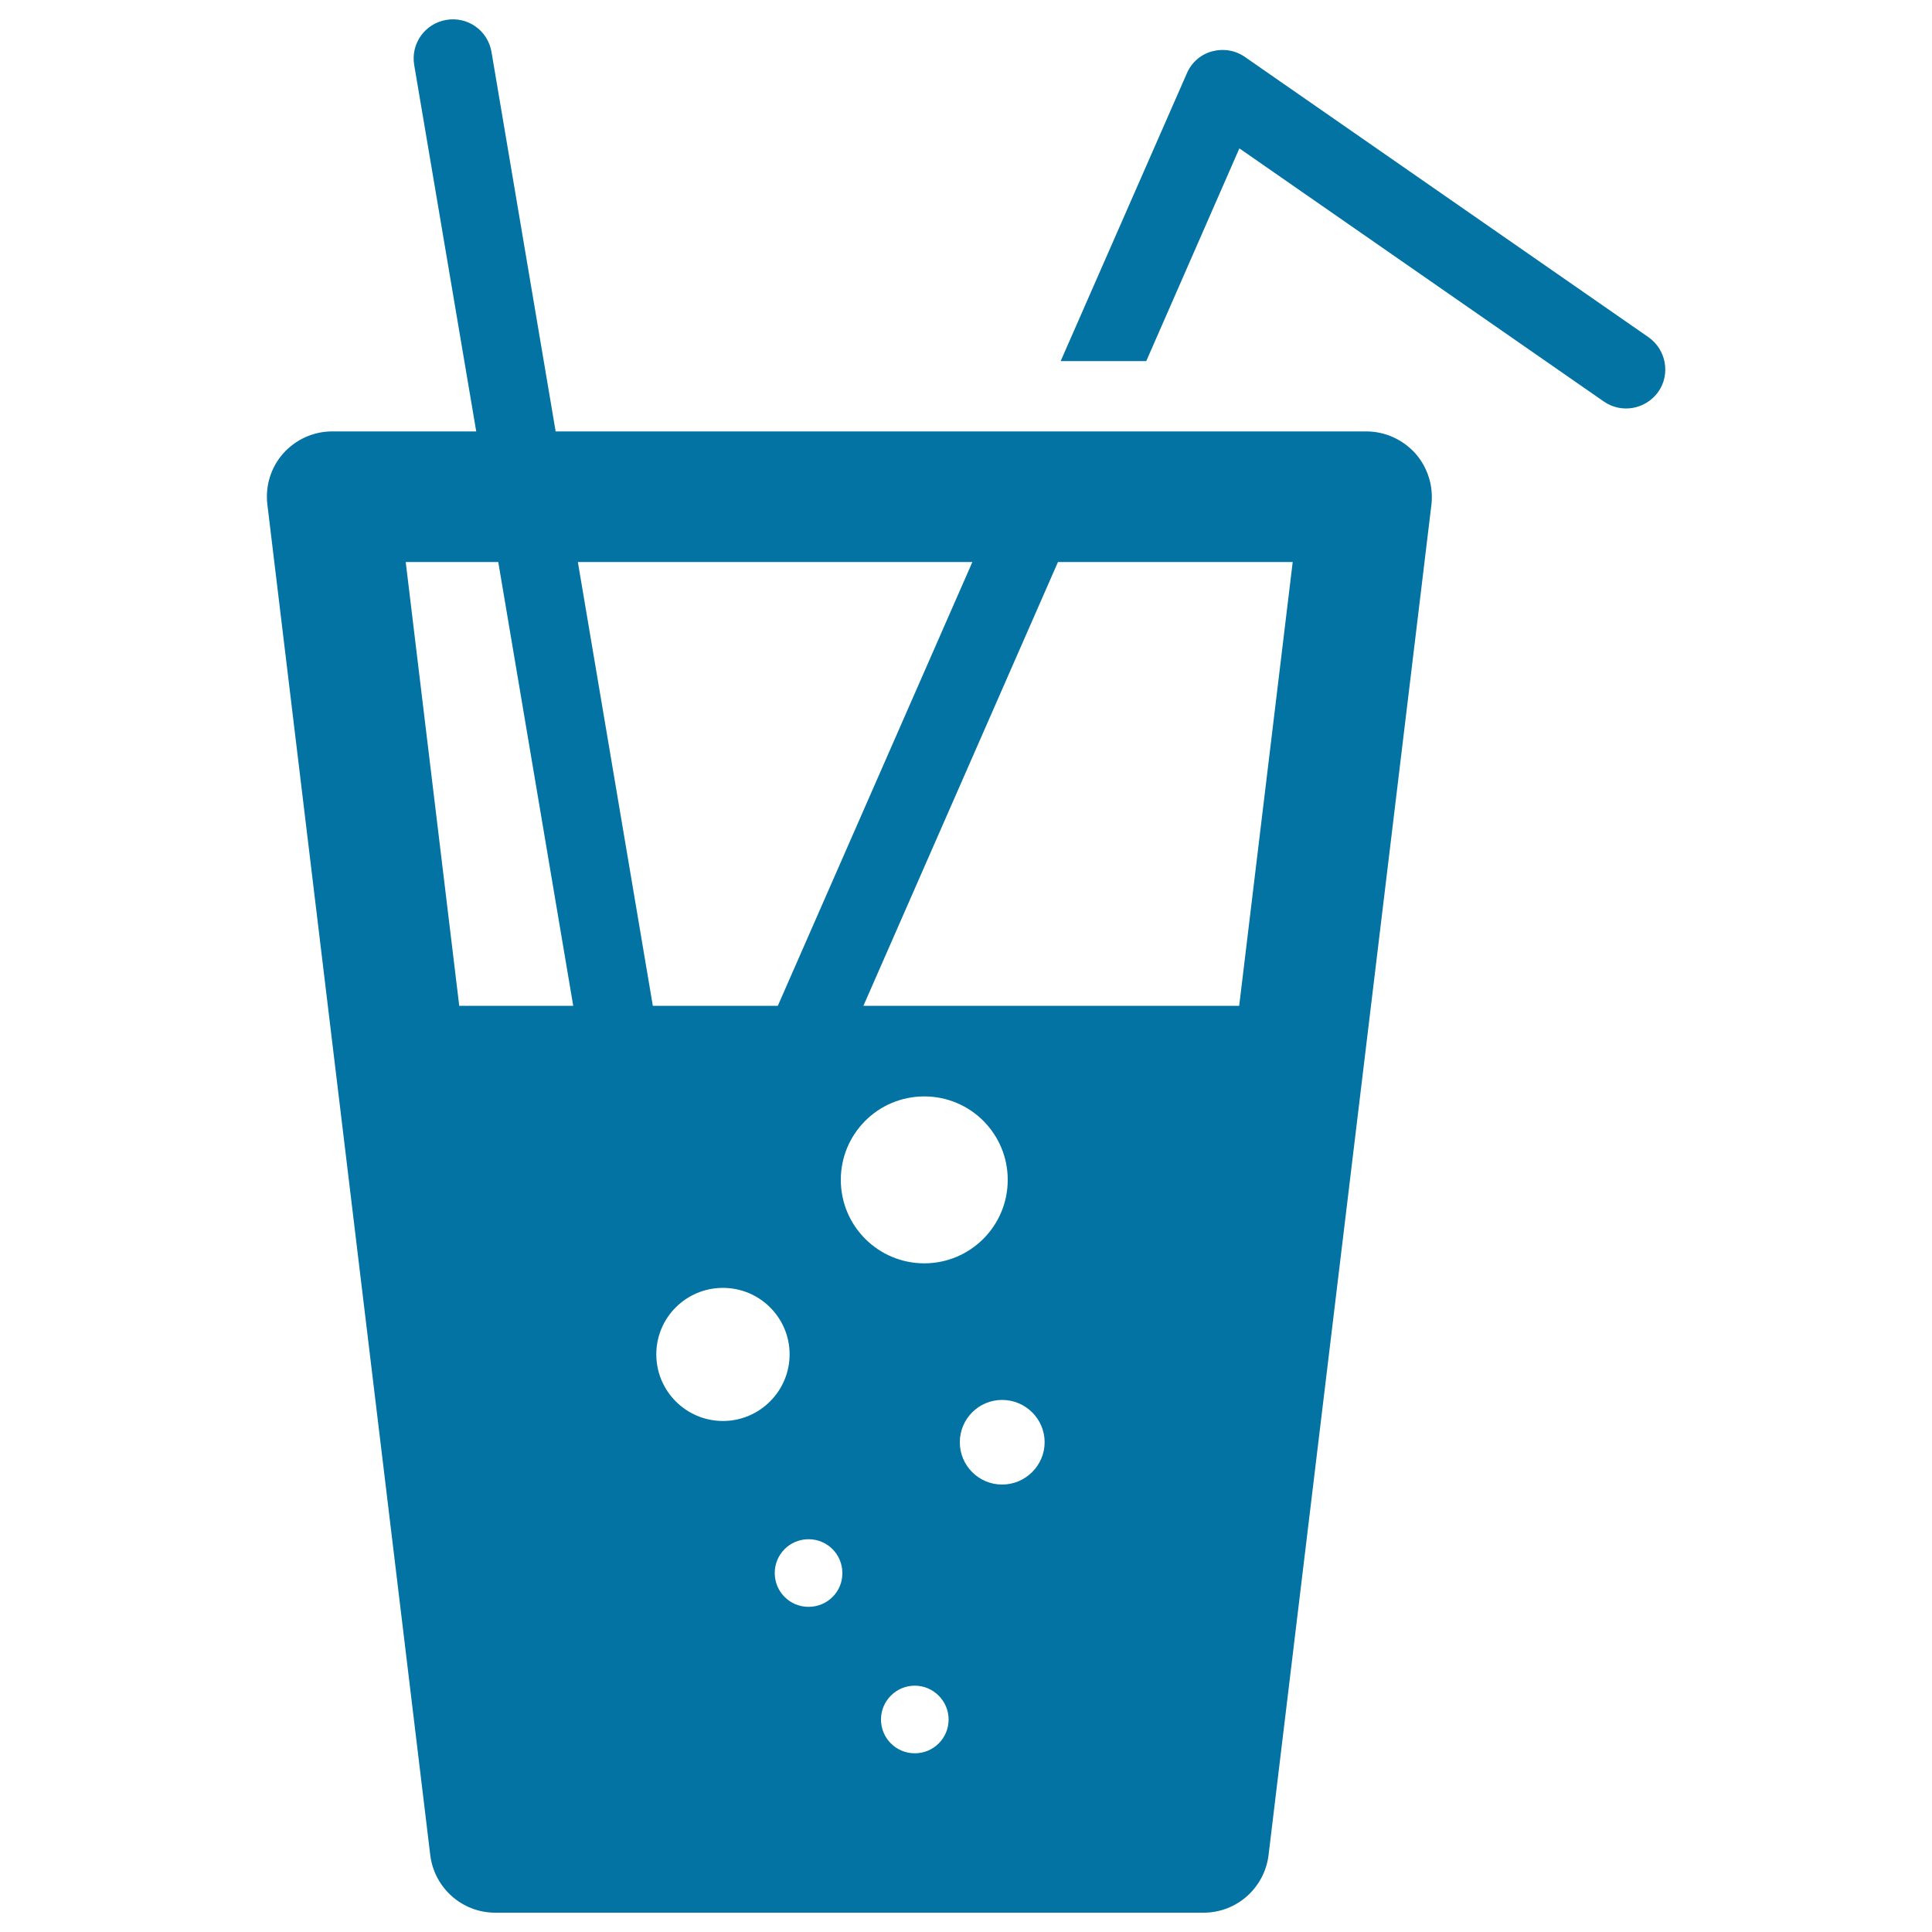
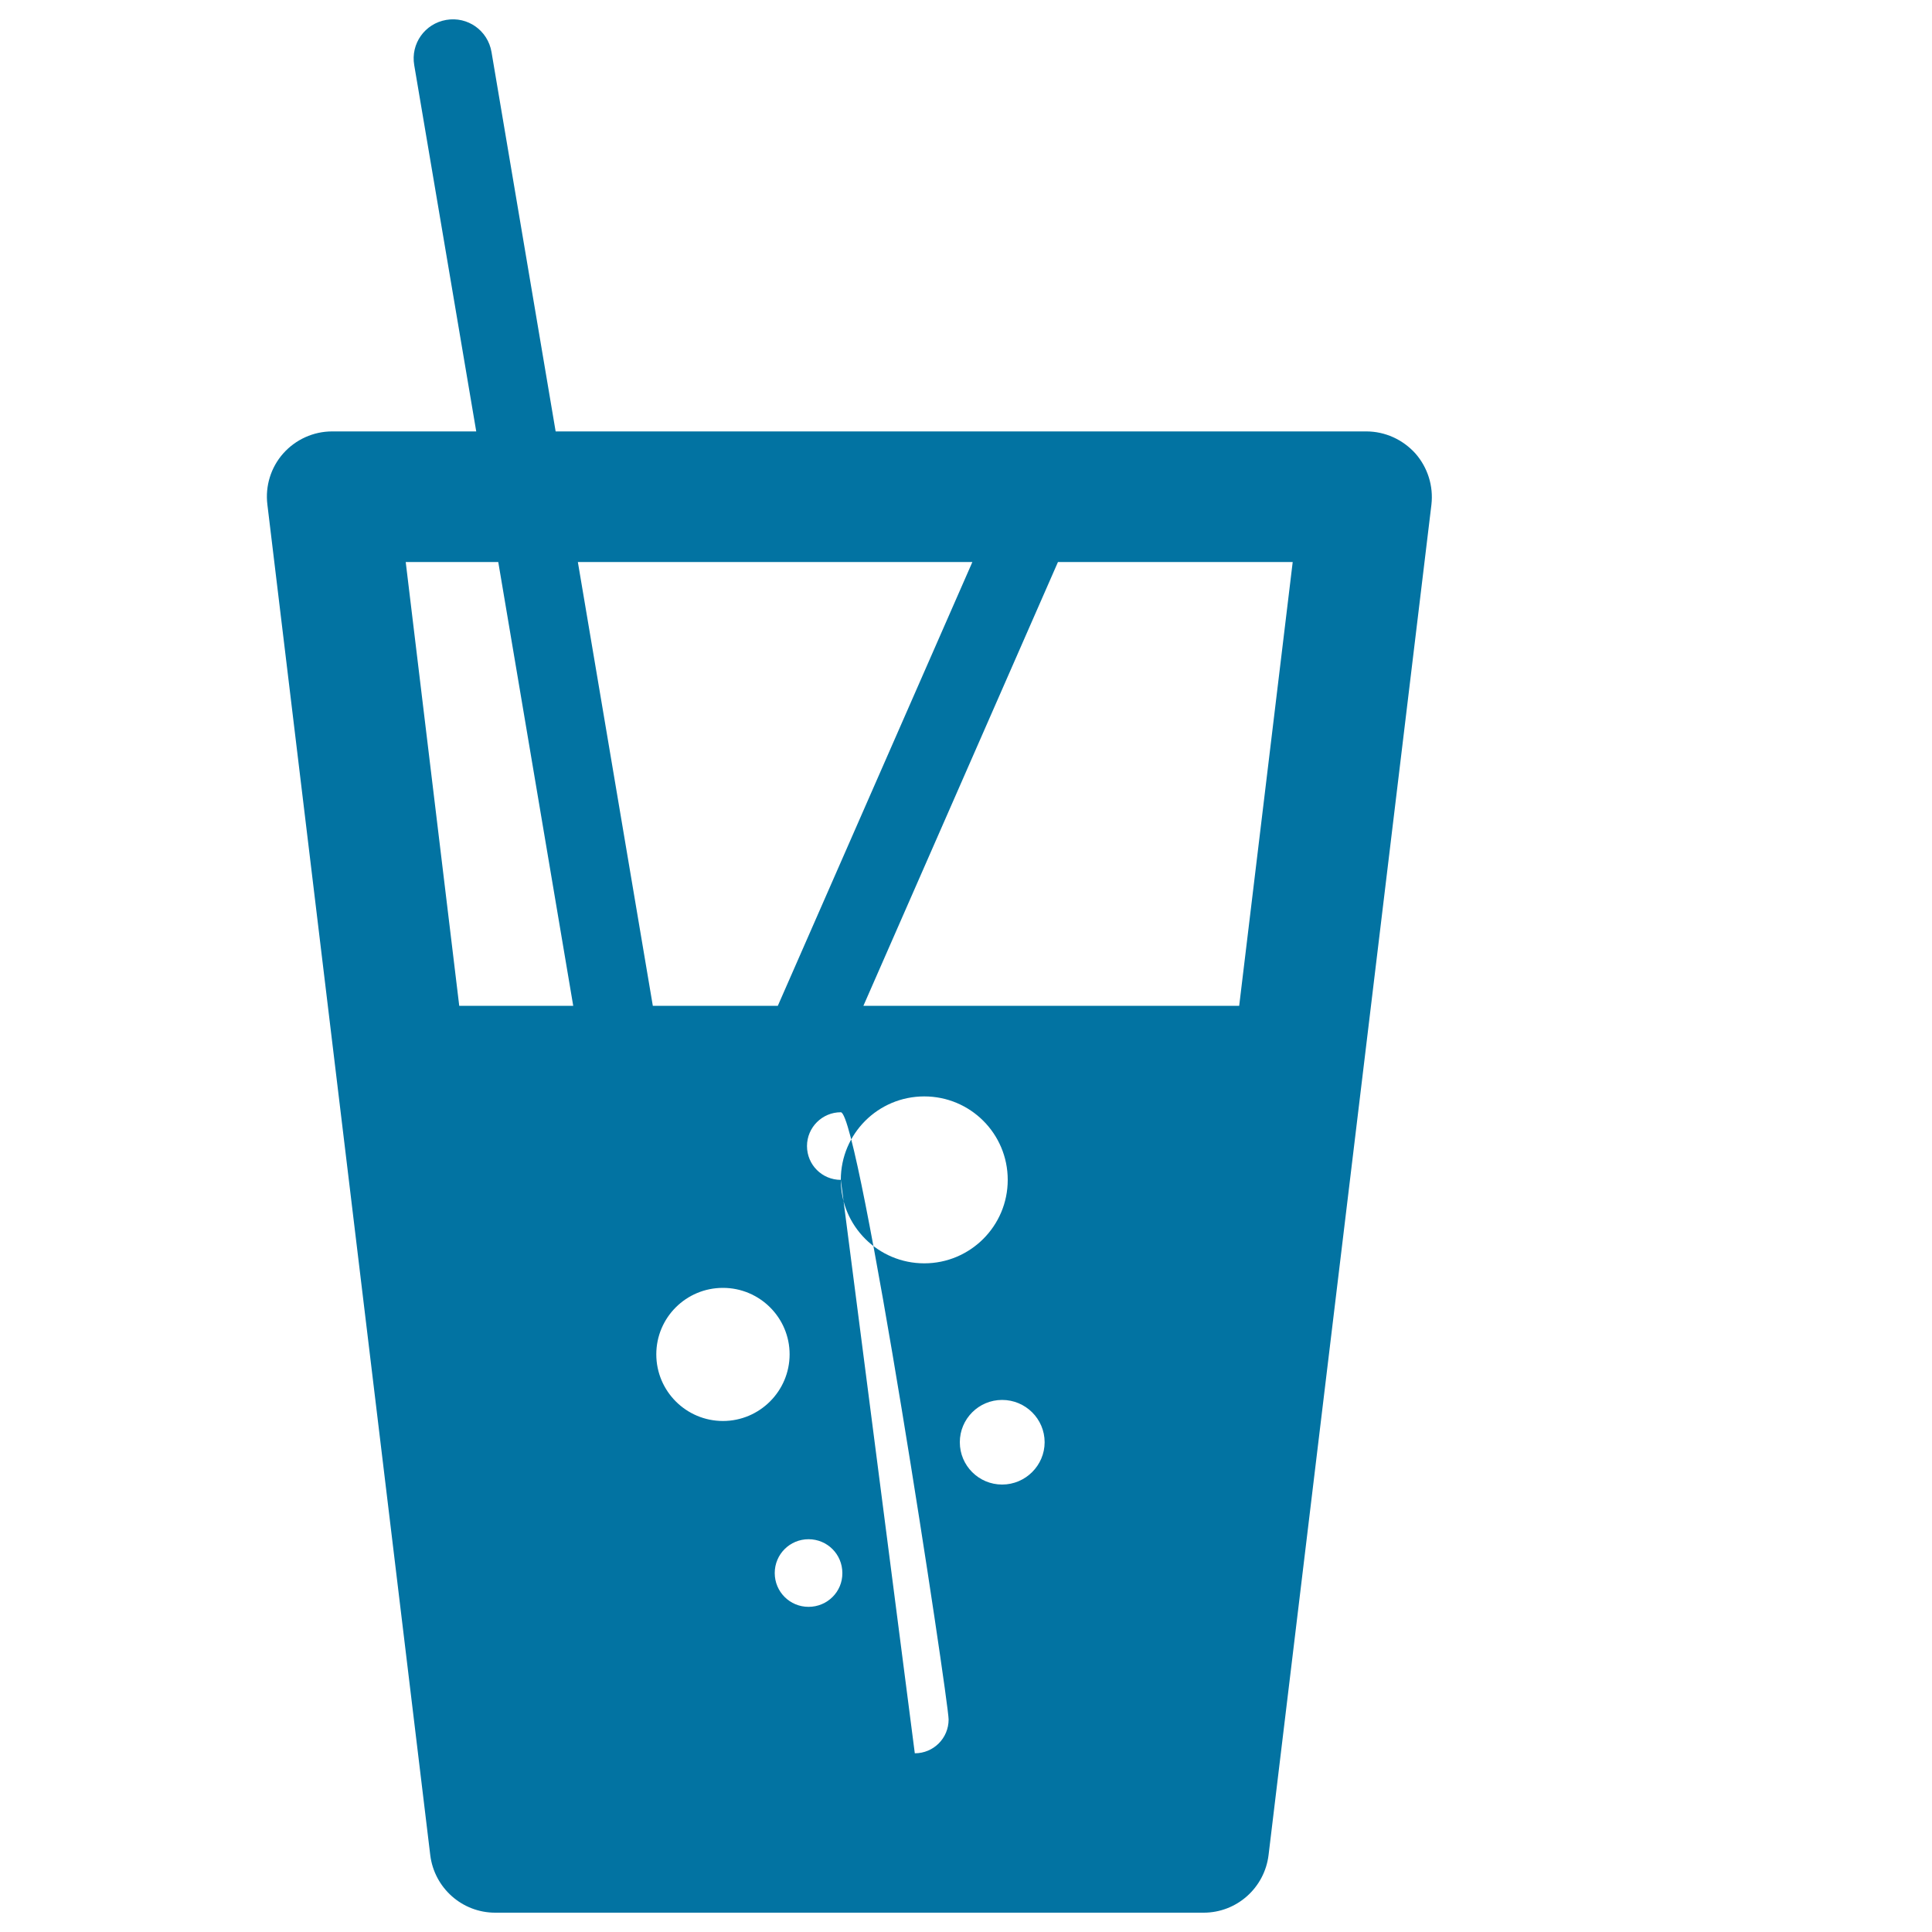
<svg xmlns="http://www.w3.org/2000/svg" viewBox="0 0 1000 1000" style="fill:#0273a2">
  <title>Drinks SVG icon</title>
-   <path d="M707.2,223.3H287.6L254.4,26.9c-1.9-11.1-12.3-18.5-23.4-16.6c-11.1,1.9-18.5,12.3-16.6,23.4l32.1,189.6h-74.6c-9.7,0-18.9,4.2-25.3,11.4c-6.4,7.2-9.4,16.9-8.2,26.5l84.3,699c2.1,17,16.5,29.8,33.6,29.8h366.7c17.1,0,31.5-12.8,33.6-29.8l84.3-699c1.1-9.6-1.9-19.2-8.3-26.5C726.1,227.5,716.9,223.3,707.2,223.3z M237.7,520.6L210,290.9h47.9l38.8,229.7H237.7z M299.1,290.9h204.2L402.6,520.6h-64.7L299.1,290.9z M374.2,735.5c-19,0-34.5-15.4-34.5-34.5c0-19,15.4-34.4,34.5-34.4c19,0,34.5,15.4,34.5,34.4C408.7,720,393.2,735.5,374.2,735.5z M418.5,831.7c-9.7,0-17.5-7.8-17.5-17.5c0-9.7,7.8-17.5,17.5-17.5c9.7,0,17.5,7.8,17.5,17.5C436.1,823.9,428.2,831.7,418.5,831.7z M435.2,610.7c0-23.9,19.3-43.2,43.2-43.2c23.9,0,43.2,19.3,43.2,43.2c0,23.9-19.4,43.2-43.2,43.2C454.6,653.9,435.2,634.6,435.2,610.7z M473.5,907.5c-9.7,0-17.5-7.8-17.5-17.5c0-9.7,7.9-17.5,17.5-17.5S491,880.4,491,890C491,899.7,483.2,907.5,473.5,907.5z M518.7,768.4c-12.1,0-21.9-9.8-21.9-21.9c0-12.1,9.8-21.9,21.9-21.9c12.1,0,22,9.8,22,21.9C540.7,758.5,530.8,768.4,518.7,768.4z M641.4,520.6H446.9l100.7-229.7h121.5L641.4,520.6z" />
-   <path d="M853.2,174.5L644.4,29.5c-5-3.5-11.2-4.5-17.1-2.9c-5.9,1.6-10.6,5.8-13,11.4l-65.3,148.9h44.3l48.2-110.1l188.6,131c9.2,6.4,21.8,4.1,28.3-5.1C864.7,193.6,862.4,180.9,853.2,174.5z" />
+   <path d="M707.2,223.3H287.6L254.4,26.9c-1.9-11.1-12.3-18.5-23.4-16.6c-11.1,1.9-18.5,12.3-16.6,23.4l32.1,189.6h-74.6c-9.7,0-18.9,4.2-25.3,11.4c-6.4,7.2-9.4,16.9-8.2,26.5l84.3,699c2.1,17,16.5,29.8,33.6,29.8h366.7c17.1,0,31.5-12.8,33.6-29.8l84.3-699c1.1-9.6-1.9-19.2-8.3-26.5C726.1,227.5,716.9,223.3,707.2,223.3z M237.7,520.6L210,290.9h47.9l38.8,229.7H237.7z M299.1,290.9h204.2L402.6,520.6h-64.7L299.1,290.9z M374.2,735.5c-19,0-34.5-15.4-34.5-34.5c0-19,15.4-34.4,34.5-34.4c19,0,34.5,15.4,34.5,34.4C408.7,720,393.2,735.5,374.2,735.5z M418.5,831.7c-9.7,0-17.5-7.8-17.5-17.5c0-9.7,7.8-17.5,17.5-17.5c9.7,0,17.5,7.8,17.5,17.5C436.1,823.9,428.2,831.7,418.5,831.7z M435.2,610.7c0-23.9,19.3-43.2,43.2-43.2c23.9,0,43.2,19.3,43.2,43.2c0,23.9-19.4,43.2-43.2,43.2C454.6,653.9,435.2,634.6,435.2,610.7z c-9.7,0-17.5-7.8-17.5-17.5c0-9.7,7.9-17.5,17.5-17.5S491,880.4,491,890C491,899.7,483.2,907.5,473.5,907.5z M518.7,768.4c-12.1,0-21.9-9.8-21.9-21.9c0-12.1,9.8-21.9,21.9-21.9c12.1,0,22,9.8,22,21.9C540.7,758.5,530.8,768.4,518.7,768.4z M641.4,520.6H446.9l100.7-229.7h121.5L641.4,520.6z" />
</svg>